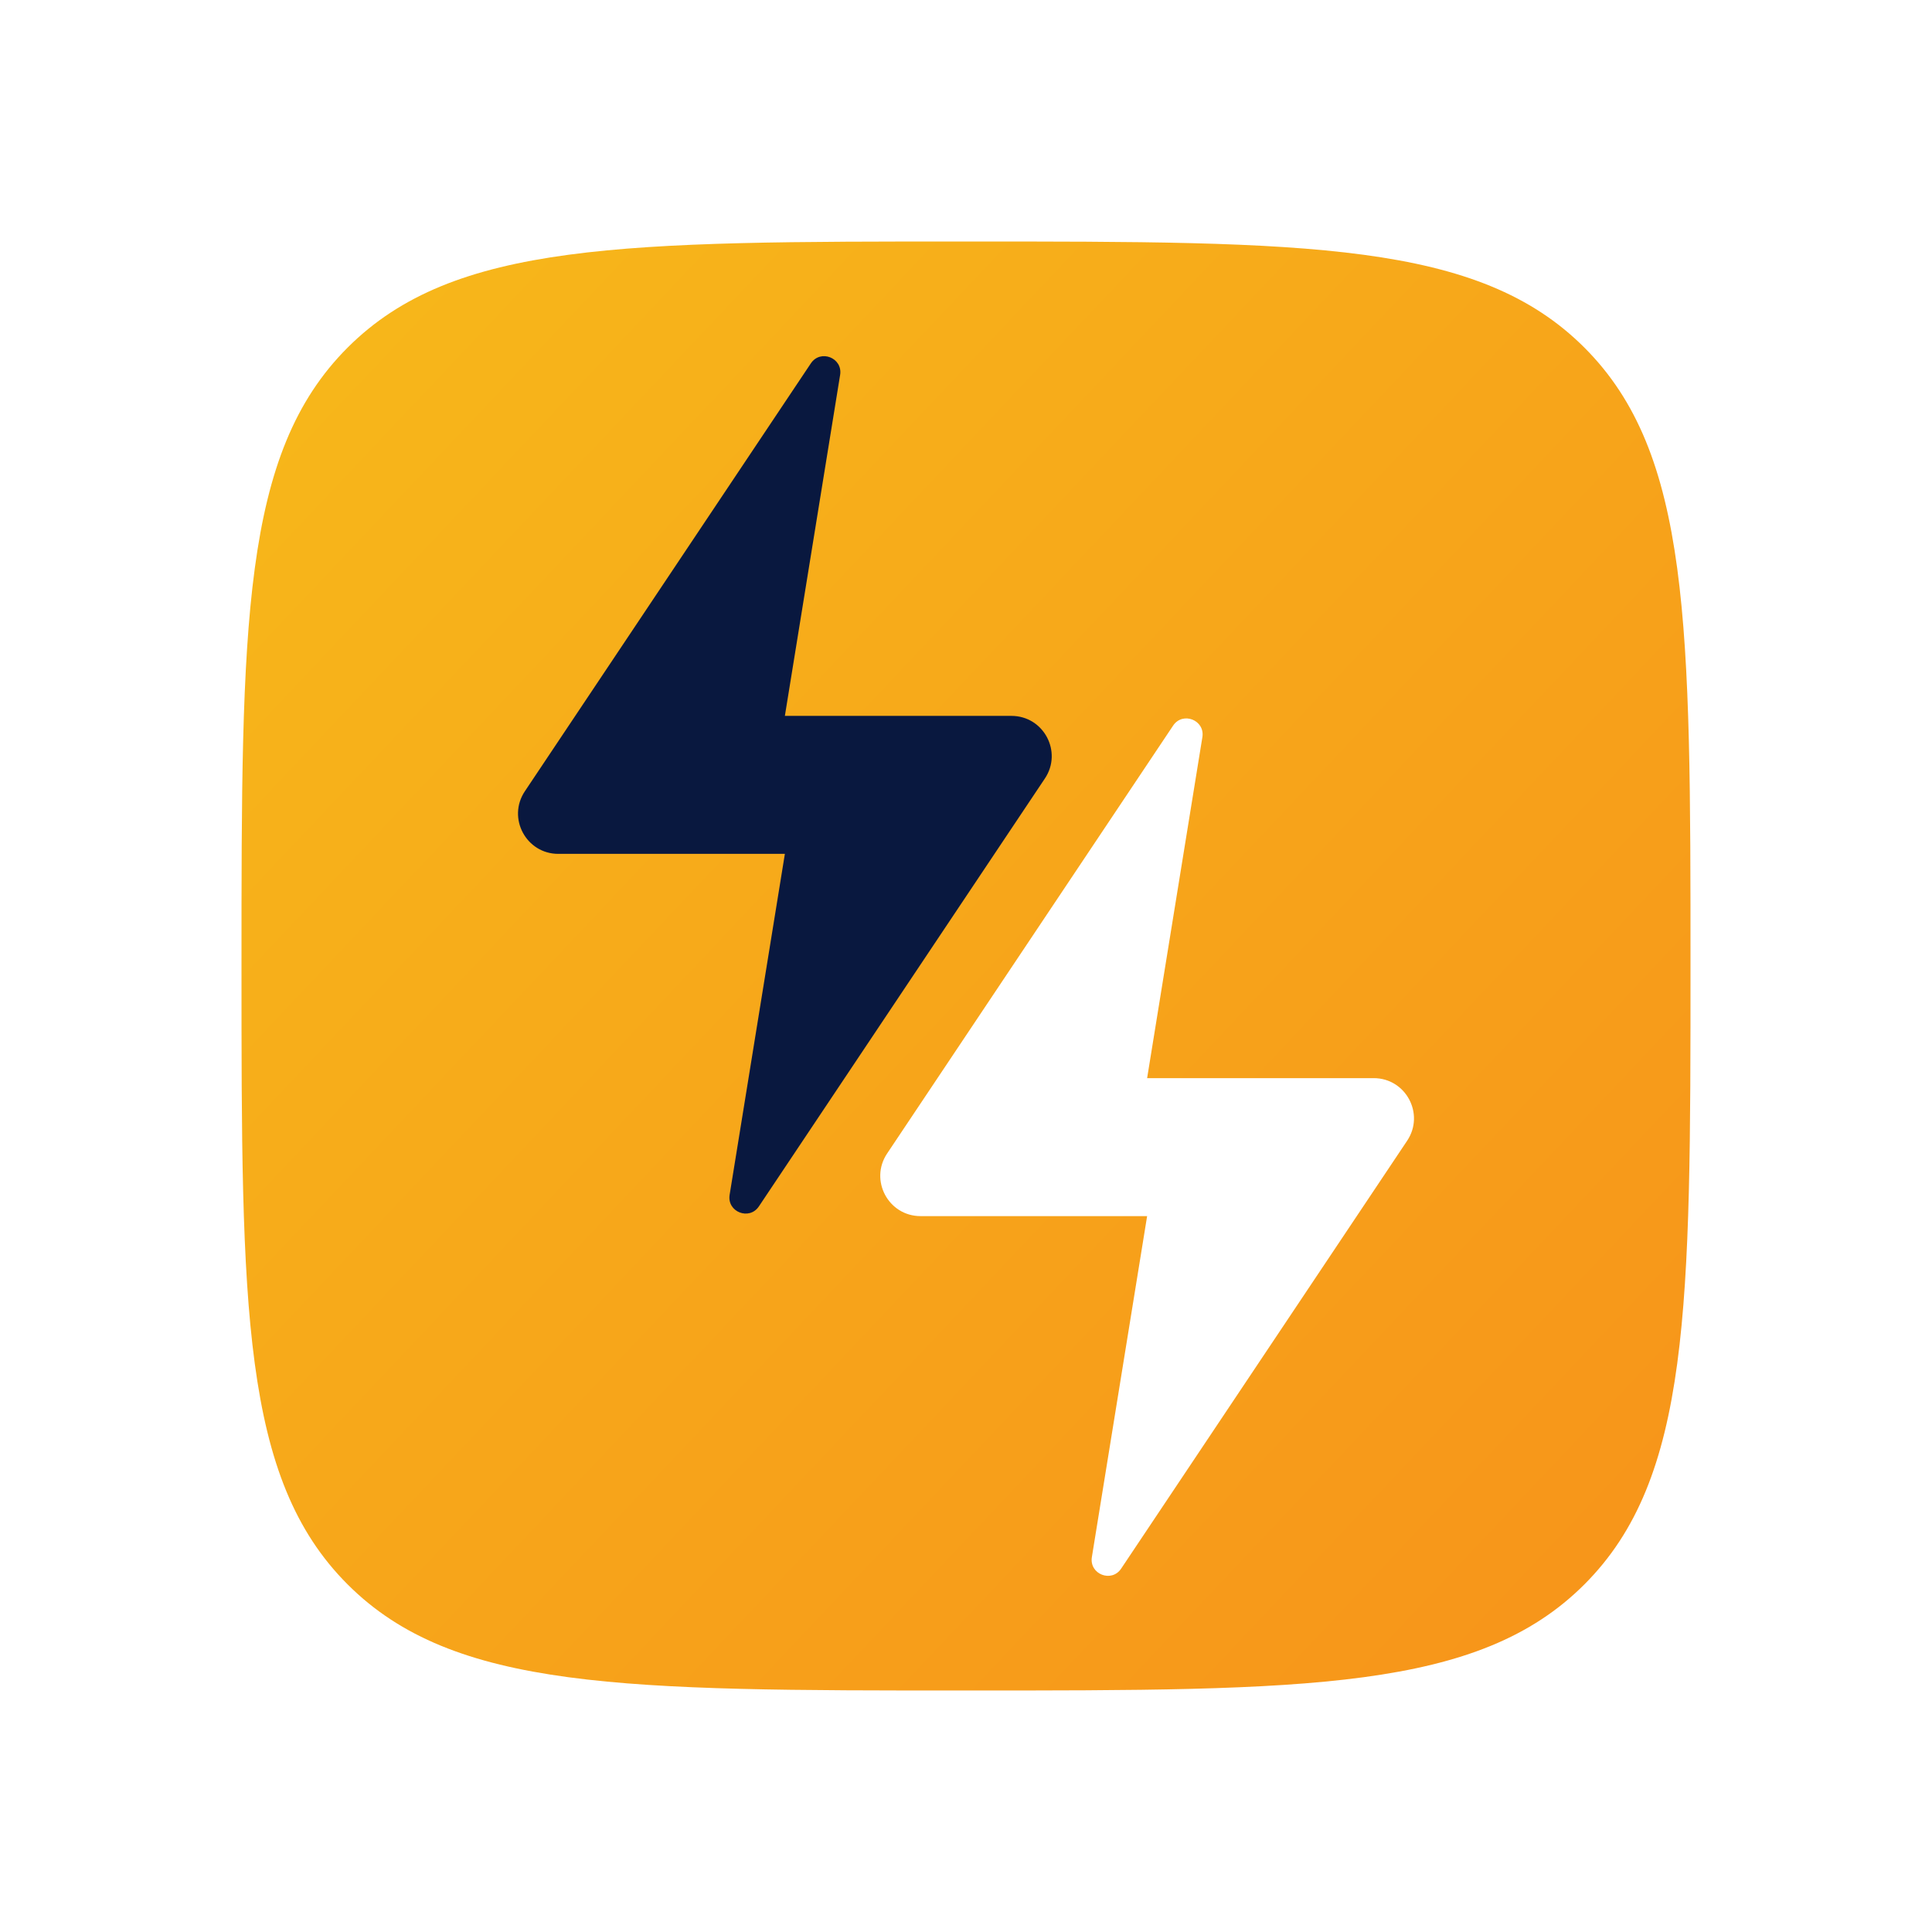
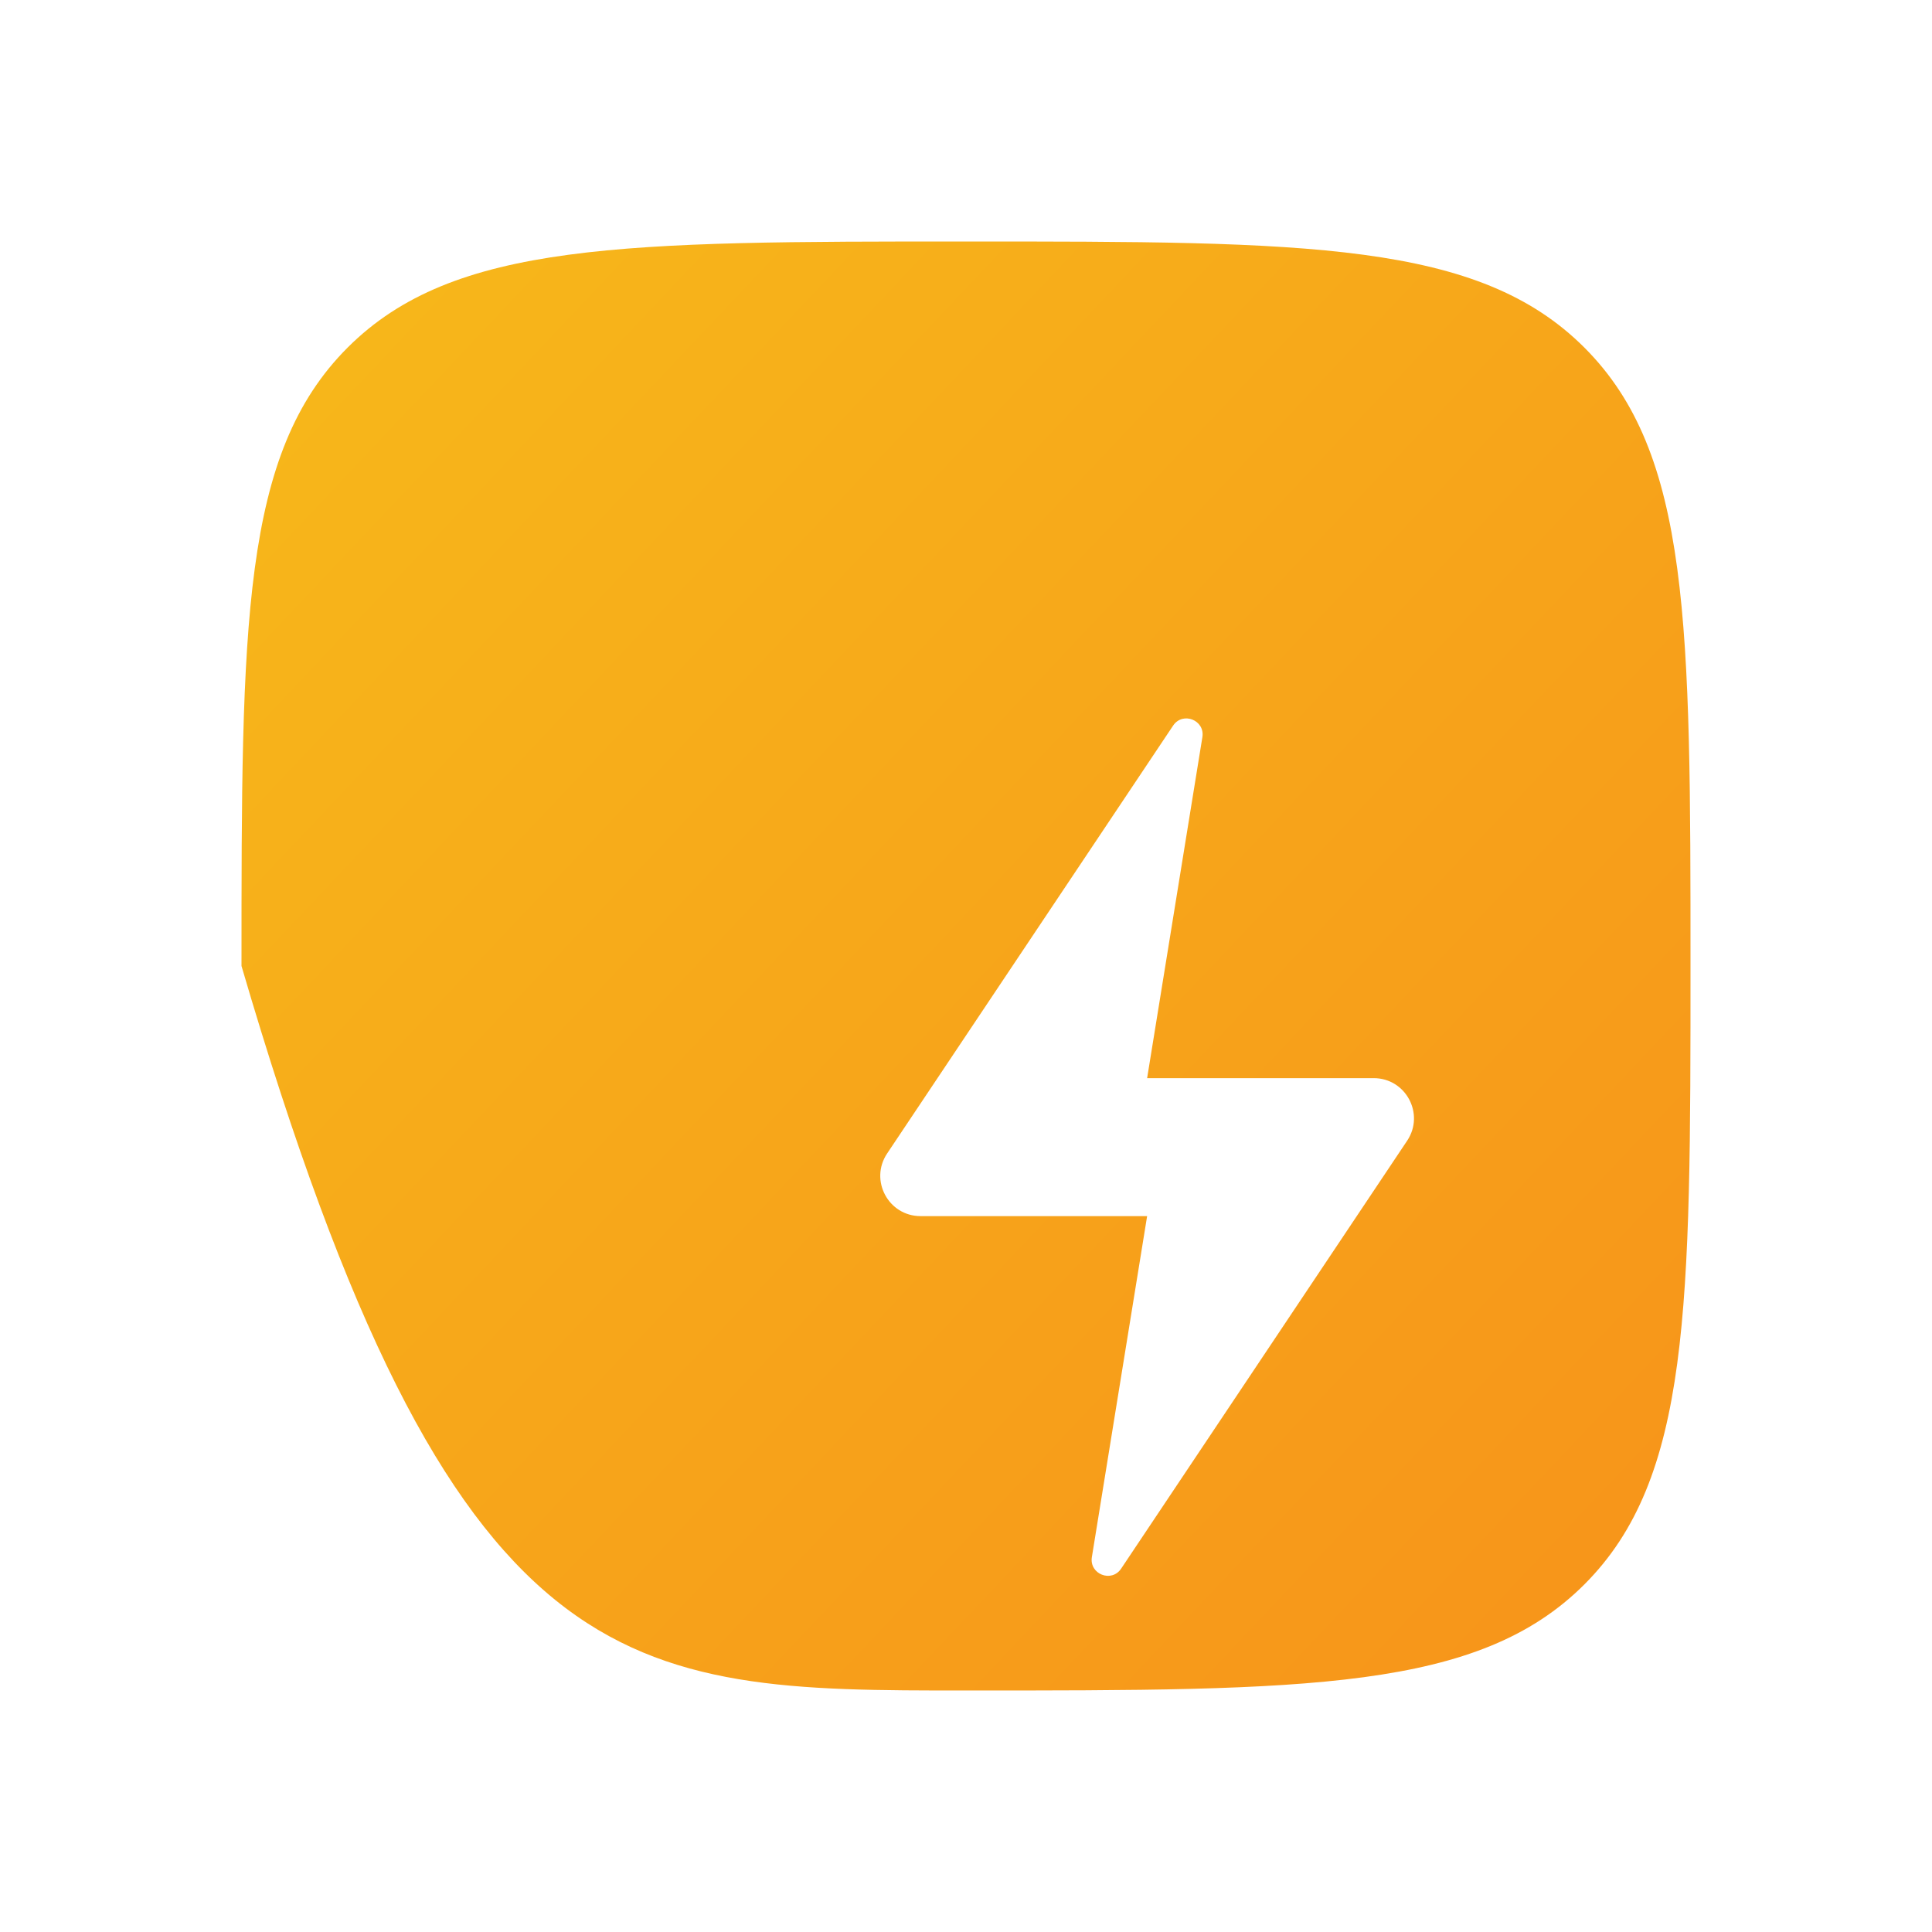
<svg xmlns="http://www.w3.org/2000/svg" width="72" height="72" fill="none">
-   <path fill-rule="evenodd" clip-rule="evenodd" d="M12.954 12.954C9 16.908 9 23.272 9 36s0 19.092 3.954 23.046C16.908 63 23.272 63 36 63s19.092 0 23.046-3.954C63 55.092 63 48.728 63 36s0-19.092-3.954-23.046C55.092 9 48.728 9 36 9s-19.092 0-23.046 3.954Zm30.764 14.088c.358-.536 1.194-.207 1.091.43L42.75 40.179h8.443c1.199 0 1.913 1.336 1.247 2.333L41.782 58.458c-.358.536-1.194.207-1.091-.43l2.059-12.707h-8.443c-1.199 0-1.913-1.336-1.247-2.333l10.658-15.946Z" fill="url(#a)" />
-   <path fill-rule="evenodd" clip-rule="evenodd" d="M31.309 13.972c.103-.637-.733-.966-1.091-.43L19.56 29.488c-.666.997.048 2.333 1.247 2.333h8.443l-2.059 12.707c-.103.637.733.966 1.091.43L38.94 29.012c.666-.997-.048-2.333-1.247-2.333H29.25l2.059-12.707Z" fill="#09183F" />
+   <path fill-rule="evenodd" clip-rule="evenodd" d="M12.954 12.954C9 16.908 9 23.272 9 36C16.908 63 23.272 63 36 63s19.092 0 23.046-3.954C63 55.092 63 48.728 63 36s0-19.092-3.954-23.046C55.092 9 48.728 9 36 9s-19.092 0-23.046 3.954Zm30.764 14.088c.358-.536 1.194-.207 1.091.43L42.75 40.179h8.443c1.199 0 1.913 1.336 1.247 2.333L41.782 58.458c-.358.536-1.194.207-1.091-.43l2.059-12.707h-8.443c-1.199 0-1.913-1.336-1.247-2.333l10.658-15.946Z" fill="url(#a)" />
  <defs>
    <linearGradient id="a" x1="-46.538" y1="29.731" x2="27.644" y2="99.738" gradientUnits="userSpaceOnUse">
      <stop stop-color="#F7C61A" />
      <stop offset="1" stop-color="#F7931A" />
    </linearGradient>
  </defs>
</svg>